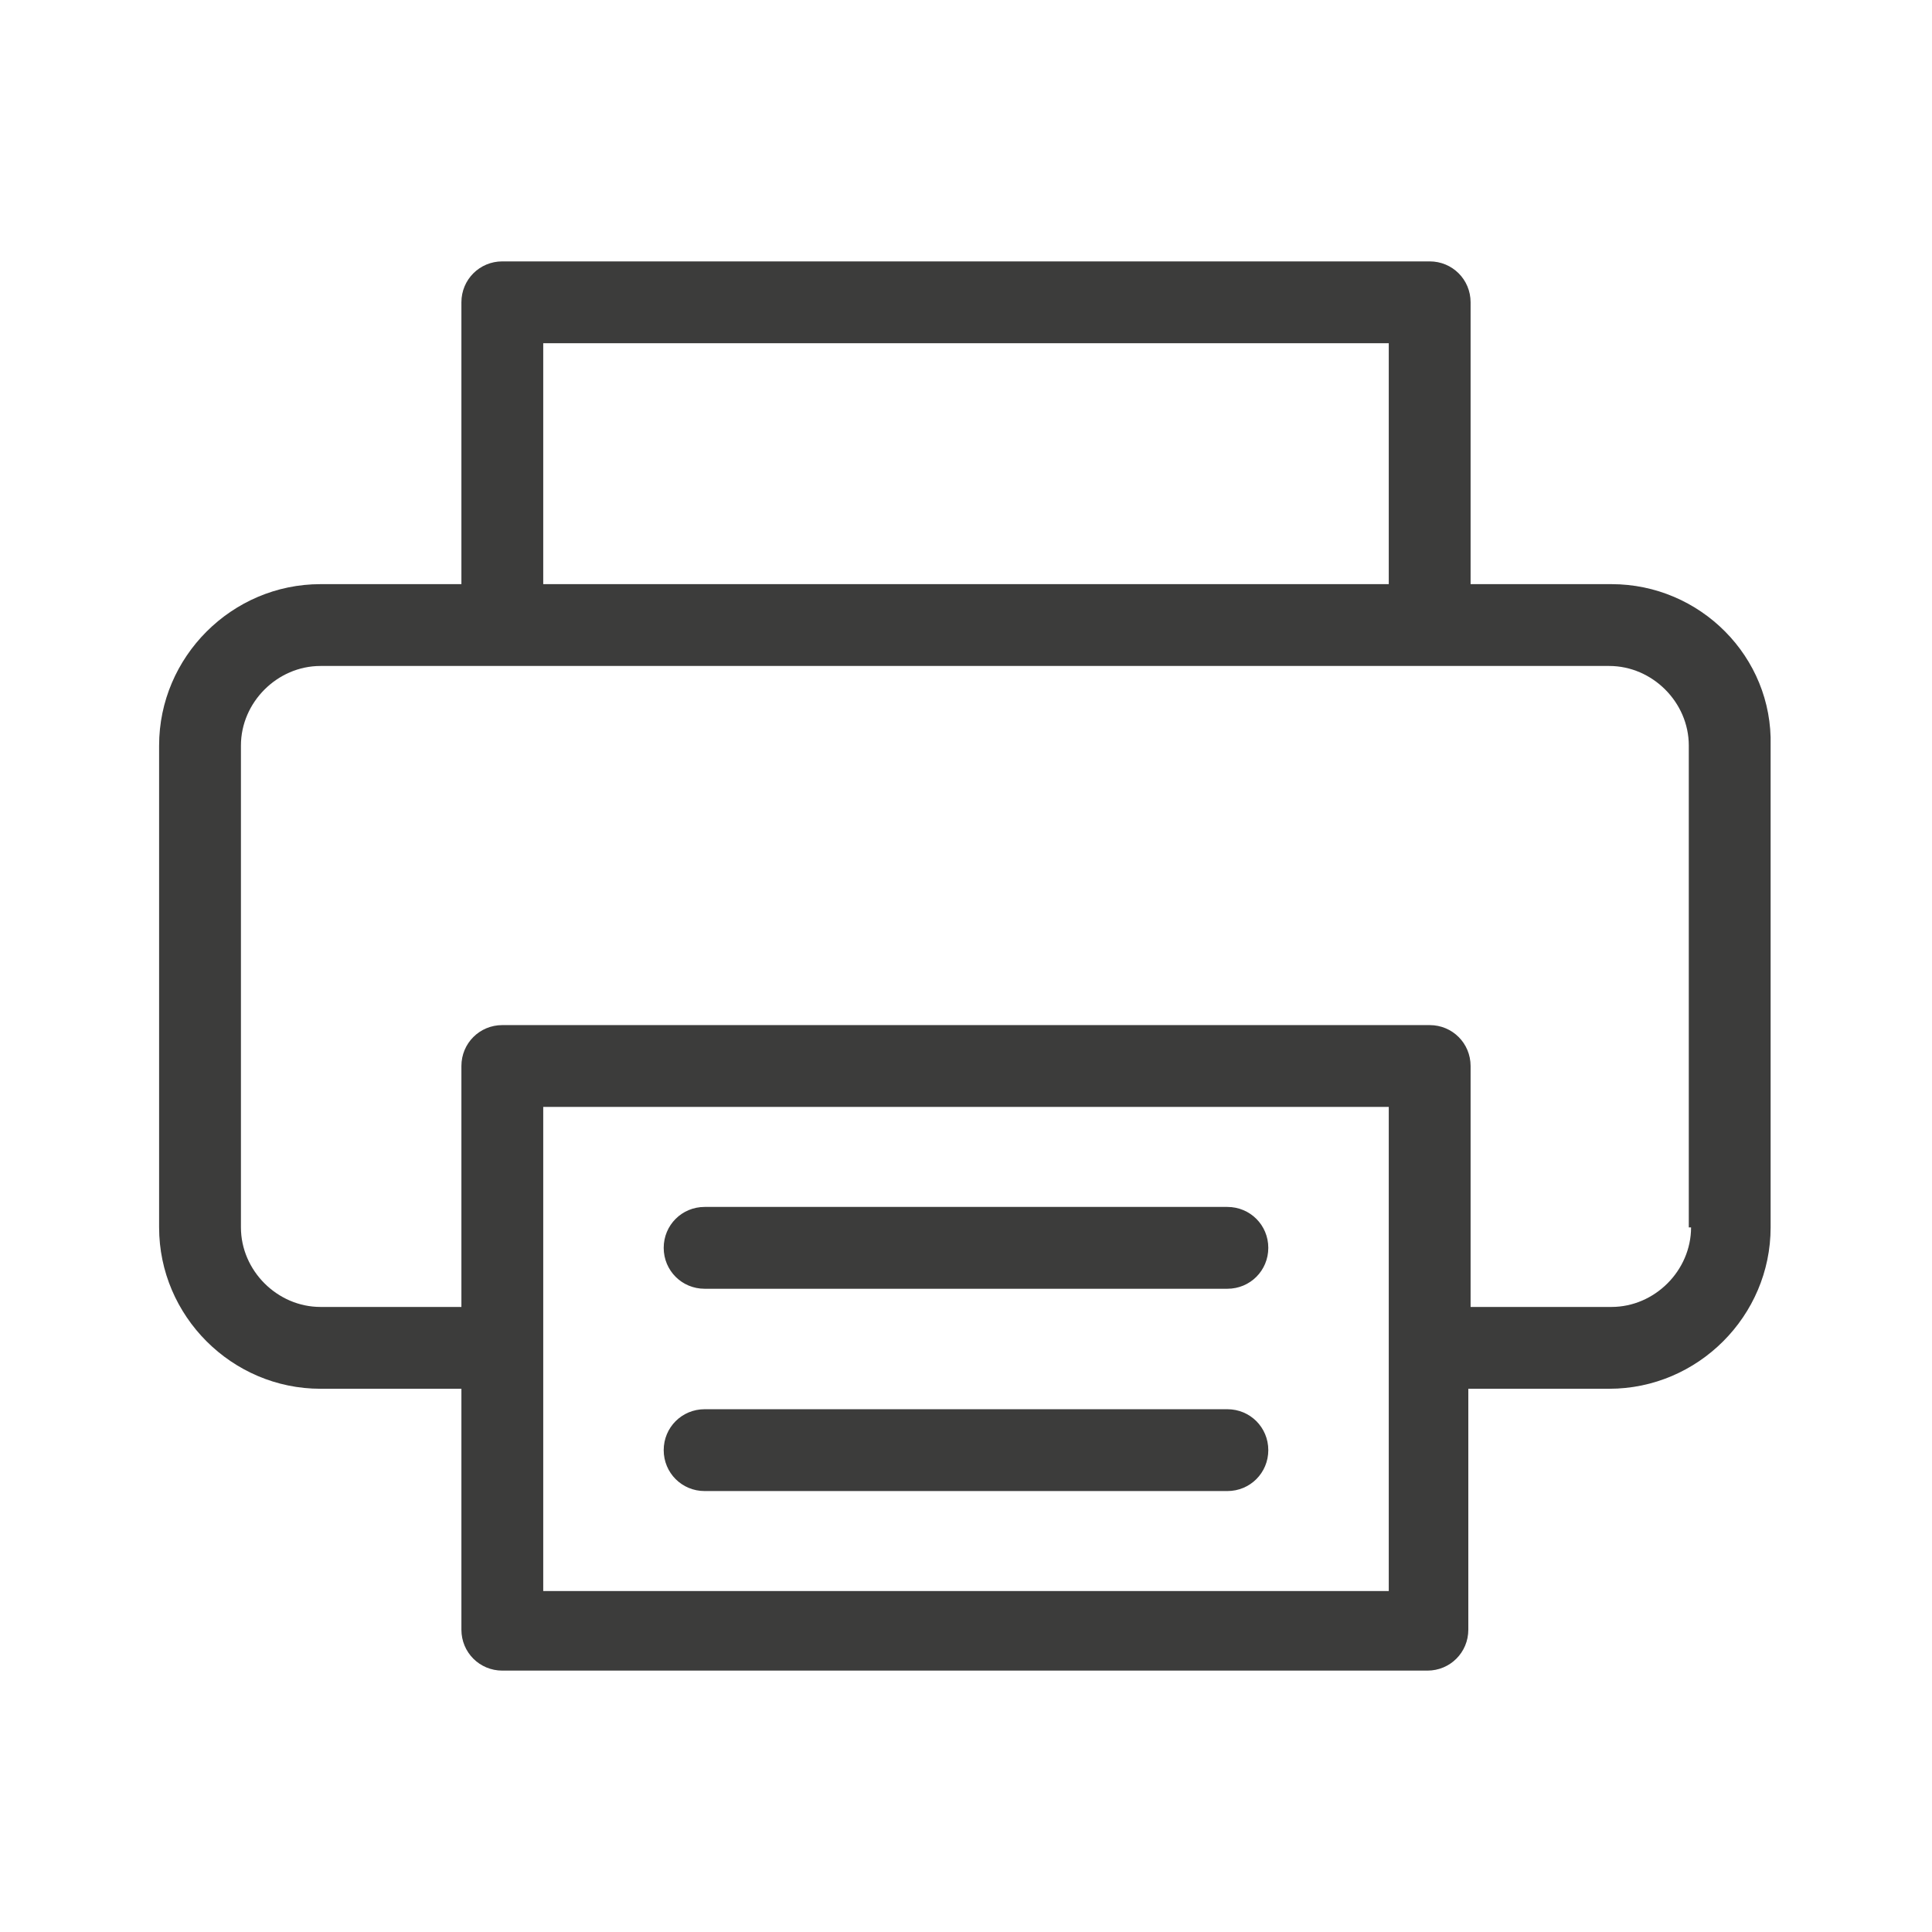
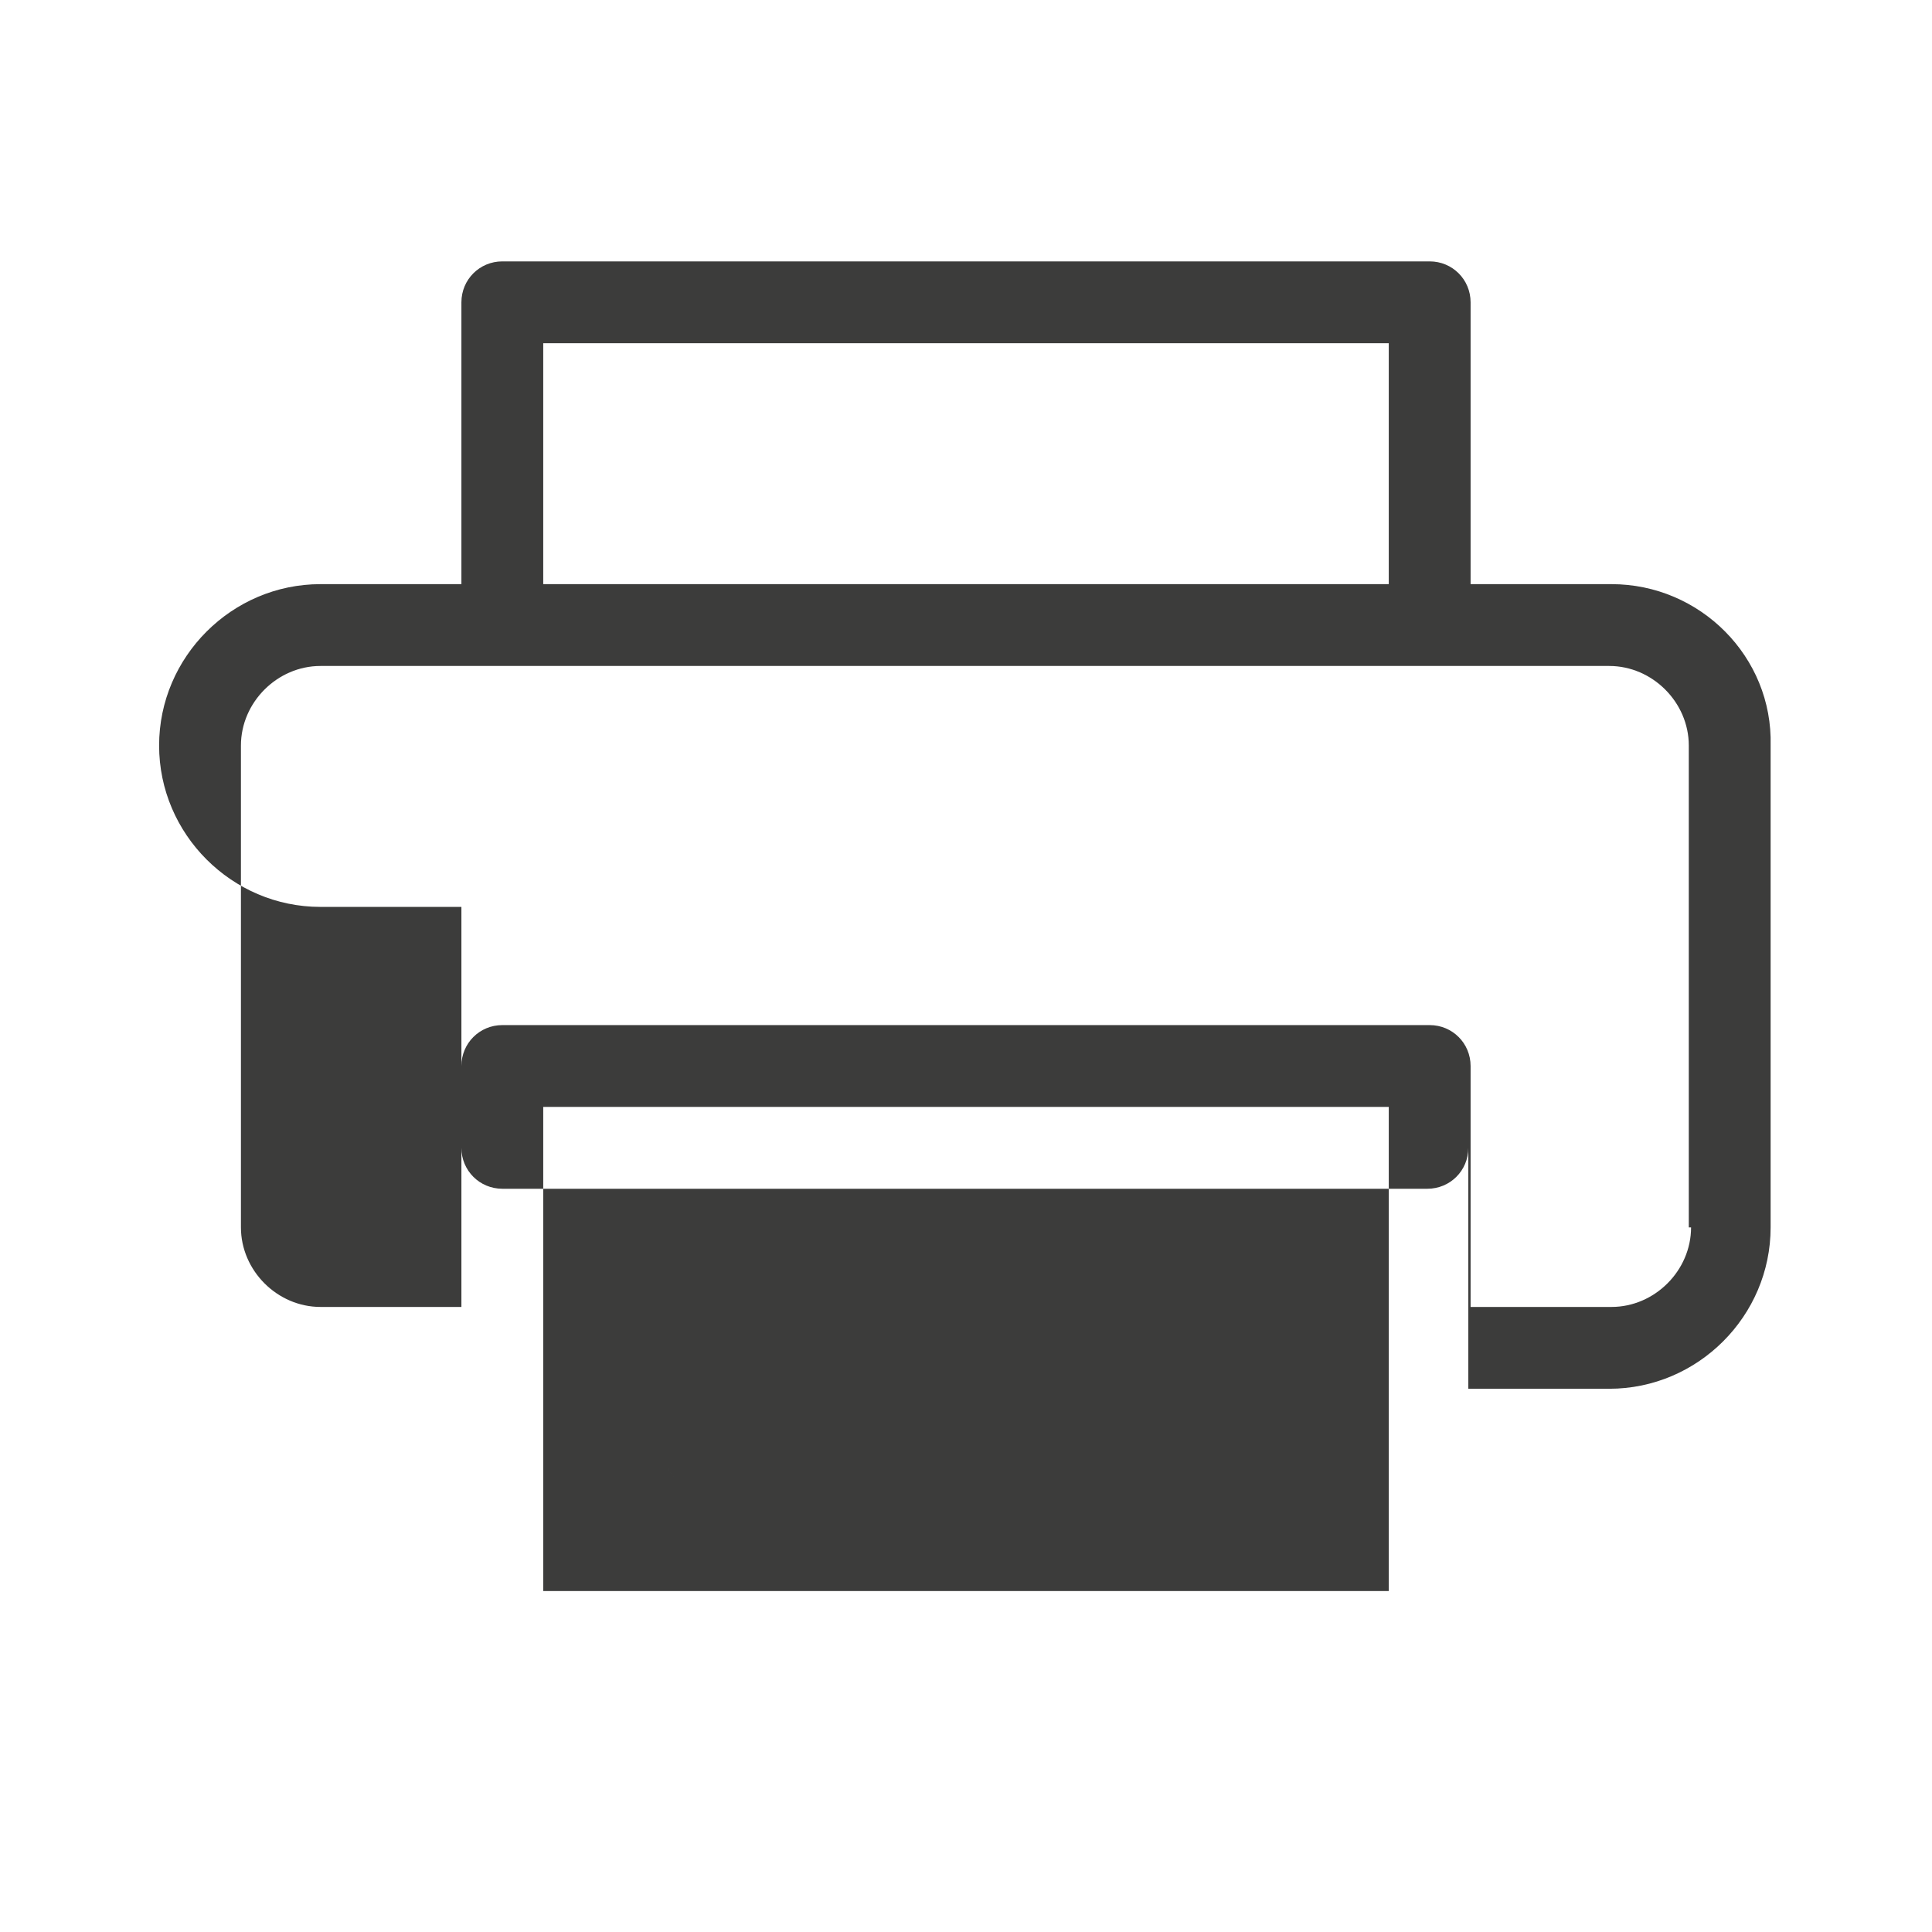
<svg xmlns="http://www.w3.org/2000/svg" version="1.1" id="Layer_1" x="0px" y="0px" viewBox="0 0 85 85" style="enable-background:new 0 0 85 85;" xml:space="preserve">
  <style type="text/css">
	.st0{fill:#3C3C3B;}
	.st1{fill:#F6F6F7;}
	.st2{fill:#D4111C;}
	.st3{fill:#294C9C;}
	.st4{fill:#FFDB37;}
	.st5{fill:#F49700;}
	.st6{fill:#09478F;}
	.st7{fill:#F4A700;}
	.st8{fill:#2693D1;}
	.st9{fill:#2195D3;}
	.st10{fill:#DD0C15;}
	.st11{fill:#233165;}
	.st12{fill:#FFFFFF;}
	.st13{fill:#DC0C15;}
	.st14{fill:#F8B500;}
	.st15{fill:url(#SVGID_1_);}
	.st16{fill:#3D5096;}
	.st17{fill:#0377B9;}
	.st18{fill:#E23830;}
	.st19{fill:#F39400;}
	.st20{fill:#51ADE0;}
	.st21{fill:#4C74A5;}
	.st22{fill:#E43729;}
	.st23{fill:#FABE00;}
	.st24{fill:#597DBE;}
	.st25{fill:#33A044;}
	.st26{fill:#020203;}
</style>
  <g id="_x37_7_Essential_Icons_49_">
-     <path id="Printer" class="st0" d="M74.4,54V32.8 M74.4,54V32.8 M7.1,54V32.8 M78,54V32.8 M54,53.1H31c-1,0-1.8,0.8-1.8,1.8   c0,1,0.8,1.8,1.8,1.8h23c1,0,1.8-0.8,1.8-1.8C55.8,53.9,55,53.1,54,53.1z M54,62H31c-1,0-1.8,0.8-1.8,1.8s0.8,1.8,1.8,1.8h23   c1,0,1.8-0.8,1.8-1.8S55,62,54,62z M54,53.1H31c-1,0-1.8,0.8-1.8,1.8c0,1,0.8,1.8,1.8,1.8h23c1,0,1.8-0.8,1.8-1.8   C55.8,53.9,55,53.1,54,53.1z M54,62H31c-1,0-1.8,0.8-1.8,1.8s0.8,1.8,1.8,1.8h23c1,0,1.8-0.8,1.8-1.8S55,62,54,62z M54,62H31   c-1,0-1.8,0.8-1.8,1.8s0.8,1.8,1.8,1.8h23c1,0,1.8-0.8,1.8-1.8S55,62,54,62z M54,53.1H31c-1,0-1.8,0.8-1.8,1.8c0,1,0.8,1.8,1.8,1.8   h23c1,0,1.8-0.8,1.8-1.8C55.8,53.9,55,53.1,54,53.1z M31,56.7h23c1,0,1.8-0.8,1.8-1.8c0-1-0.8-1.8-1.8-1.8H31c-1,0-1.8,0.8-1.8,1.8   C29.2,55.9,30,56.7,31,56.7z M54,62H31c-1,0-1.8,0.8-1.8,1.8s0.8,1.8,1.8,1.8h23c1,0,1.8-0.8,1.8-1.8S55,62,54,62z M70.9,25.7h-6.2   V13.3c0-1-0.8-1.8-1.8-1.8H22.1c-1,0-1.8,0.8-1.8,1.8v12.4h-6.2c-3.9,0-7.1,3.2-7.1,7.1V54c0,3.9,3.2,7.1,7.1,7.1h6.2v10.6   c0,1,0.8,1.8,1.8,1.8h40.7c1,0,1.8-0.8,1.8-1.8V61.1h6.2c3.9,0,7.1-3.2,7.1-7.1V32.8C78,28.9,74.8,25.7,70.9,25.7z M23.9,15.1h37.2   v10.6H23.9V15.1z M61.1,70H23.9V48.7h37.2V70z M74.4,54c0,1.9-1.6,3.5-3.5,3.5h-6.2V46.9c0-1-0.8-1.8-1.8-1.8H22.1   c-1,0-1.8,0.8-1.8,1.8v10.6h-6.2c-1.9,0-3.5-1.6-3.5-3.5V32.8c0-1.9,1.6-3.5,3.5-3.5h56.7c1.9,0,3.5,1.6,3.5,3.5V54z M31,56.7h23   c1,0,1.8-0.8,1.8-1.8c0-1-0.8-1.8-1.8-1.8H31c-1,0-1.8,0.8-1.8,1.8C29.2,55.9,30,56.7,31,56.7z M31,65.6h23c1,0,1.8-0.8,1.8-1.8   S55,62,54,62H31c-1,0-1.8,0.8-1.8,1.8S30,65.6,31,65.6z M54,62H31c-1,0-1.8,0.8-1.8,1.8s0.8,1.8,1.8,1.8h23c1,0,1.8-0.8,1.8-1.8   S55,62,54,62z M54,53.1H31c-1,0-1.8,0.8-1.8,1.8c0,1,0.8,1.8,1.8,1.8h23c1,0,1.8-0.8,1.8-1.8C55.8,53.9,55,53.1,54,53.1z M54,53.1   H31c-1,0-1.8,0.8-1.8,1.8c0,1,0.8,1.8,1.8,1.8h23c1,0,1.8-0.8,1.8-1.8C55.8,53.9,55,53.1,54,53.1z M54,62H31c-1,0-1.8,0.8-1.8,1.8   s0.8,1.8,1.8,1.8h23c1,0,1.8-0.8,1.8-1.8S55,62,54,62z" />
+     <path id="Printer" class="st0" d="M74.4,54V32.8 M74.4,54V32.8 M7.1,54V32.8 M78,54V32.8 M54,53.1H31c-1,0-1.8,0.8-1.8,1.8   c0,1,0.8,1.8,1.8,1.8h23c1,0,1.8-0.8,1.8-1.8C55.8,53.9,55,53.1,54,53.1z M54,62H31c-1,0-1.8,0.8-1.8,1.8s0.8,1.8,1.8,1.8h23   c1,0,1.8-0.8,1.8-1.8S55,62,54,62z M54,53.1H31c-1,0-1.8,0.8-1.8,1.8c0,1,0.8,1.8,1.8,1.8h23c1,0,1.8-0.8,1.8-1.8   C55.8,53.9,55,53.1,54,53.1z M54,62H31c-1,0-1.8,0.8-1.8,1.8s0.8,1.8,1.8,1.8h23c1,0,1.8-0.8,1.8-1.8S55,62,54,62z M54,62H31   c-1,0-1.8,0.8-1.8,1.8s0.8,1.8,1.8,1.8h23c1,0,1.8-0.8,1.8-1.8S55,62,54,62z M54,53.1H31c-1,0-1.8,0.8-1.8,1.8c0,1,0.8,1.8,1.8,1.8   h23c1,0,1.8-0.8,1.8-1.8C55.8,53.9,55,53.1,54,53.1z M31,56.7h23c1,0,1.8-0.8,1.8-1.8c0-1-0.8-1.8-1.8-1.8H31c-1,0-1.8,0.8-1.8,1.8   C29.2,55.9,30,56.7,31,56.7z M54,62H31c-1,0-1.8,0.8-1.8,1.8s0.8,1.8,1.8,1.8h23c1,0,1.8-0.8,1.8-1.8S55,62,54,62z M70.9,25.7h-6.2   V13.3c0-1-0.8-1.8-1.8-1.8H22.1c-1,0-1.8,0.8-1.8,1.8v12.4h-6.2c-3.9,0-7.1,3.2-7.1,7.1c0,3.9,3.2,7.1,7.1,7.1h6.2v10.6   c0,1,0.8,1.8,1.8,1.8h40.7c1,0,1.8-0.8,1.8-1.8V61.1h6.2c3.9,0,7.1-3.2,7.1-7.1V32.8C78,28.9,74.8,25.7,70.9,25.7z M23.9,15.1h37.2   v10.6H23.9V15.1z M61.1,70H23.9V48.7h37.2V70z M74.4,54c0,1.9-1.6,3.5-3.5,3.5h-6.2V46.9c0-1-0.8-1.8-1.8-1.8H22.1   c-1,0-1.8,0.8-1.8,1.8v10.6h-6.2c-1.9,0-3.5-1.6-3.5-3.5V32.8c0-1.9,1.6-3.5,3.5-3.5h56.7c1.9,0,3.5,1.6,3.5,3.5V54z M31,56.7h23   c1,0,1.8-0.8,1.8-1.8c0-1-0.8-1.8-1.8-1.8H31c-1,0-1.8,0.8-1.8,1.8C29.2,55.9,30,56.7,31,56.7z M31,65.6h23c1,0,1.8-0.8,1.8-1.8   S55,62,54,62H31c-1,0-1.8,0.8-1.8,1.8S30,65.6,31,65.6z M54,62H31c-1,0-1.8,0.8-1.8,1.8s0.8,1.8,1.8,1.8h23c1,0,1.8-0.8,1.8-1.8   S55,62,54,62z M54,53.1H31c-1,0-1.8,0.8-1.8,1.8c0,1,0.8,1.8,1.8,1.8h23c1,0,1.8-0.8,1.8-1.8C55.8,53.9,55,53.1,54,53.1z M54,53.1   H31c-1,0-1.8,0.8-1.8,1.8c0,1,0.8,1.8,1.8,1.8h23c1,0,1.8-0.8,1.8-1.8C55.8,53.9,55,53.1,54,53.1z M54,62H31c-1,0-1.8,0.8-1.8,1.8   s0.8,1.8,1.8,1.8h23c1,0,1.8-0.8,1.8-1.8S55,62,54,62z" />
  </g>
</svg>